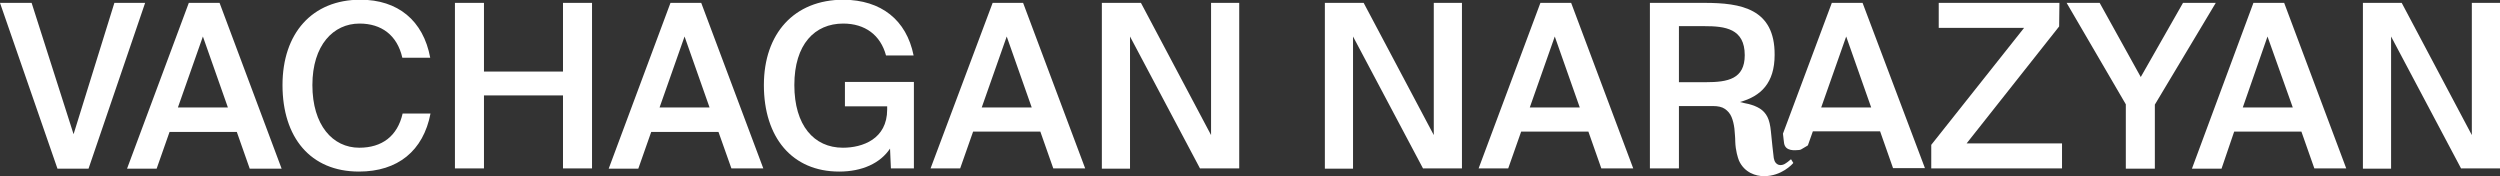
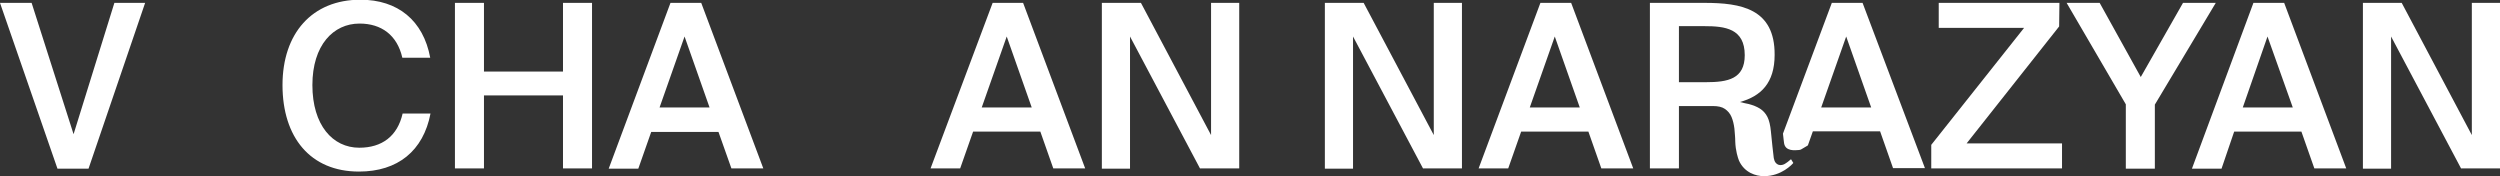
<svg xmlns="http://www.w3.org/2000/svg" version="1.1" id="Layer_1" x="0px" y="0px" viewBox="0 0 869.9 61.3" style="enable-background:new 0 0 869.9 61.3;" xml:space="preserve">
  <rect x="0" y="0" width="869.9" height="61.3" fill="#333333" stroke="none" />
  <style type="text/css">
	.st0{fill:#FFFFFF;}
</style>
  <g>
    <path class="st0" d="M11,1l14.6,45.7L39.8,1h10.7L30.8,58.7H20L0,1H11z" />
-     <path class="st0" d="M65.7,1h10.7L98,58.7H86.9l-4.5-12.8H59l-4.5,12.8H44.2L65.7,1z M61.9,37.4h17.4l-8.7-24.7L61.9,37.4z" />
    <path class="st0" d="M149.8,39.5c-2.5,13-11.4,20.2-24.9,20.2c-16.9,0-26.6-11.9-26.6-30.1c0-18,10.3-29.7,27.1-29.7   c13,0,21.9,7.2,24.3,20.2H140c-1.8-7.9-7.3-11.9-14.9-11.9c-9.1,0-16.4,7.5-16.4,21.4c0,14,7.1,21.8,16.3,21.8   c7.9,0,13.3-4,15.1-11.9H149.8z" />
    <path class="st0" d="M206,1v57.6h-10.1V33.2h-27.5v25.4h-10.1V1h10.1v23.9h27.5V1H206z" />
    <path class="st0" d="M233.3,1H244l21.6,57.6h-11.1L250,45.9h-23.4l-4.5,12.8h-10.3L233.3,1z M229.5,37.4h17.4l-8.7-24.7L229.5,37.4   z" />
-     <path class="st0" d="M317.9,19.3h-9.6c-1.9-7.1-7.3-11.1-14.9-11.1c-9.9,0-17,7.2-17,21.4c0,14,6.8,21.8,16.9,21.8   c6.8,0,15.4-3,15.4-13.3V37H294v-8.5h24v30.1h-8l-0.3-6.9c-3.4,5.1-9.7,8-17.7,8c-16.4,0-26.2-11.9-26.2-30.1   c0-17.9,10.5-29.7,27.7-29.7C306.6,0,315.4,6.9,317.9,19.3z" />
    <path class="st0" d="M345.4,1H356l21.6,57.6h-11.1L362,45.8h-23.4l-4.5,12.8h-10.3L345.4,1z M341.6,37.4H359l-8.7-24.7L341.6,37.4z   " />
    <path class="st0" d="M417.6,58.7l-24.4-46v46h-9.8V1H397l24.4,46V1h9.8v57.6h-13.6V58.7z" />
    <path class="st0" d="M495.2,58.7l-24.4-46v46H461V1h13.5l24.4,46V1h9.8v57.6h-13.5V58.7z" />
    <path class="st0" d="M648.1,1h-10.7l-17,45.5c0.2,1.6,0.3,3,0.4,3.4c0.5,2.8,3.8,2.4,5.1,2.3c0.3,0,0.6-0.1,0.8-0.2l2.2-1.3   c0.1,0,0.1-0.1,0.2-0.2l1.7-4.8h23.4l4.5,12.8h11.1L648.1,1z M633.7,37.4l8.7-24.7l8.7,24.7H633.7z" />
    <path class="st0" d="M536,1h10.7l21.6,57.6h-11.1l-4.5-12.8h-23.4l-4.5,12.8h-10.3L536,1z M532.3,37.4h17.4L541,12.7L532.3,37.4z" />
    <path class="st0" d="M716.5,9.2l-32.2,40.7h33.2v8.7H672v-8.2l32.3-40.7h-29.7V1h42L716.5,9.2L716.5,9.2z" />
    <path class="st0" d="M730.6,1l14.3,25.8L759.6,1H771l-21.2,35.4v22.3h-10.1V36.3L719.1,1H730.6z" />
    <path class="st0" d="M784.1,1h10.7l21.6,57.6h-11.1l-4.5-12.8h-23.4L773,58.7h-10.3L784.1,1z M780.4,37.4h17.4L789,12.7L780.4,37.4   z" />
    <path class="st0" d="M856.4,58.7l-24.4-46v46h-9.8V1h13.5l24.4,46V1h9.8v57.6h-13.5V58.7z" />
    <g>
      <g>
        <path class="st0" d="M623.2,55.4c-0.4,0.4-1.7,1.4-2.3,1.7c-1.1,0.6-3.2,0.7-3.7-2.1c-0.1-0.8-0.8-6.9-1-9.3     c-0.2-2.1-0.6-3.8-1.2-5c-0.6-1.2-1.5-2.2-2.6-2.9s-2.4-1.2-3.9-1.6c-0.9-0.2-2-0.4-3.1-0.7c7.3-2,12.1-6.6,12.1-16.4     C617.6,3,605.8,1,593.1,1h-19v57.6h10.1V36.9h9.1c0.3,0,0.5,0,0.8,0l0,0h1.9c1.8,0,3.2,0.3,4.2,1s1.8,1.6,2.3,2.8s0.8,2.5,1,4     c0.1,1.5,0.3,3,0.3,4.6c0.1,3.1,0.9,5.6,1.3,6.6c1.9,4.2,5.9,5.4,8.7,5.4c6.1,0,9.9-4.2,10.2-4.6L623.2,55.4z M593.6,28.6h-9.4     V9.1h8.9c7.1,0,14,0.8,14,10.1C607.1,27.5,601.2,28.6,593.6,28.6z" />
      </g>
    </g>
  </g>
</svg>